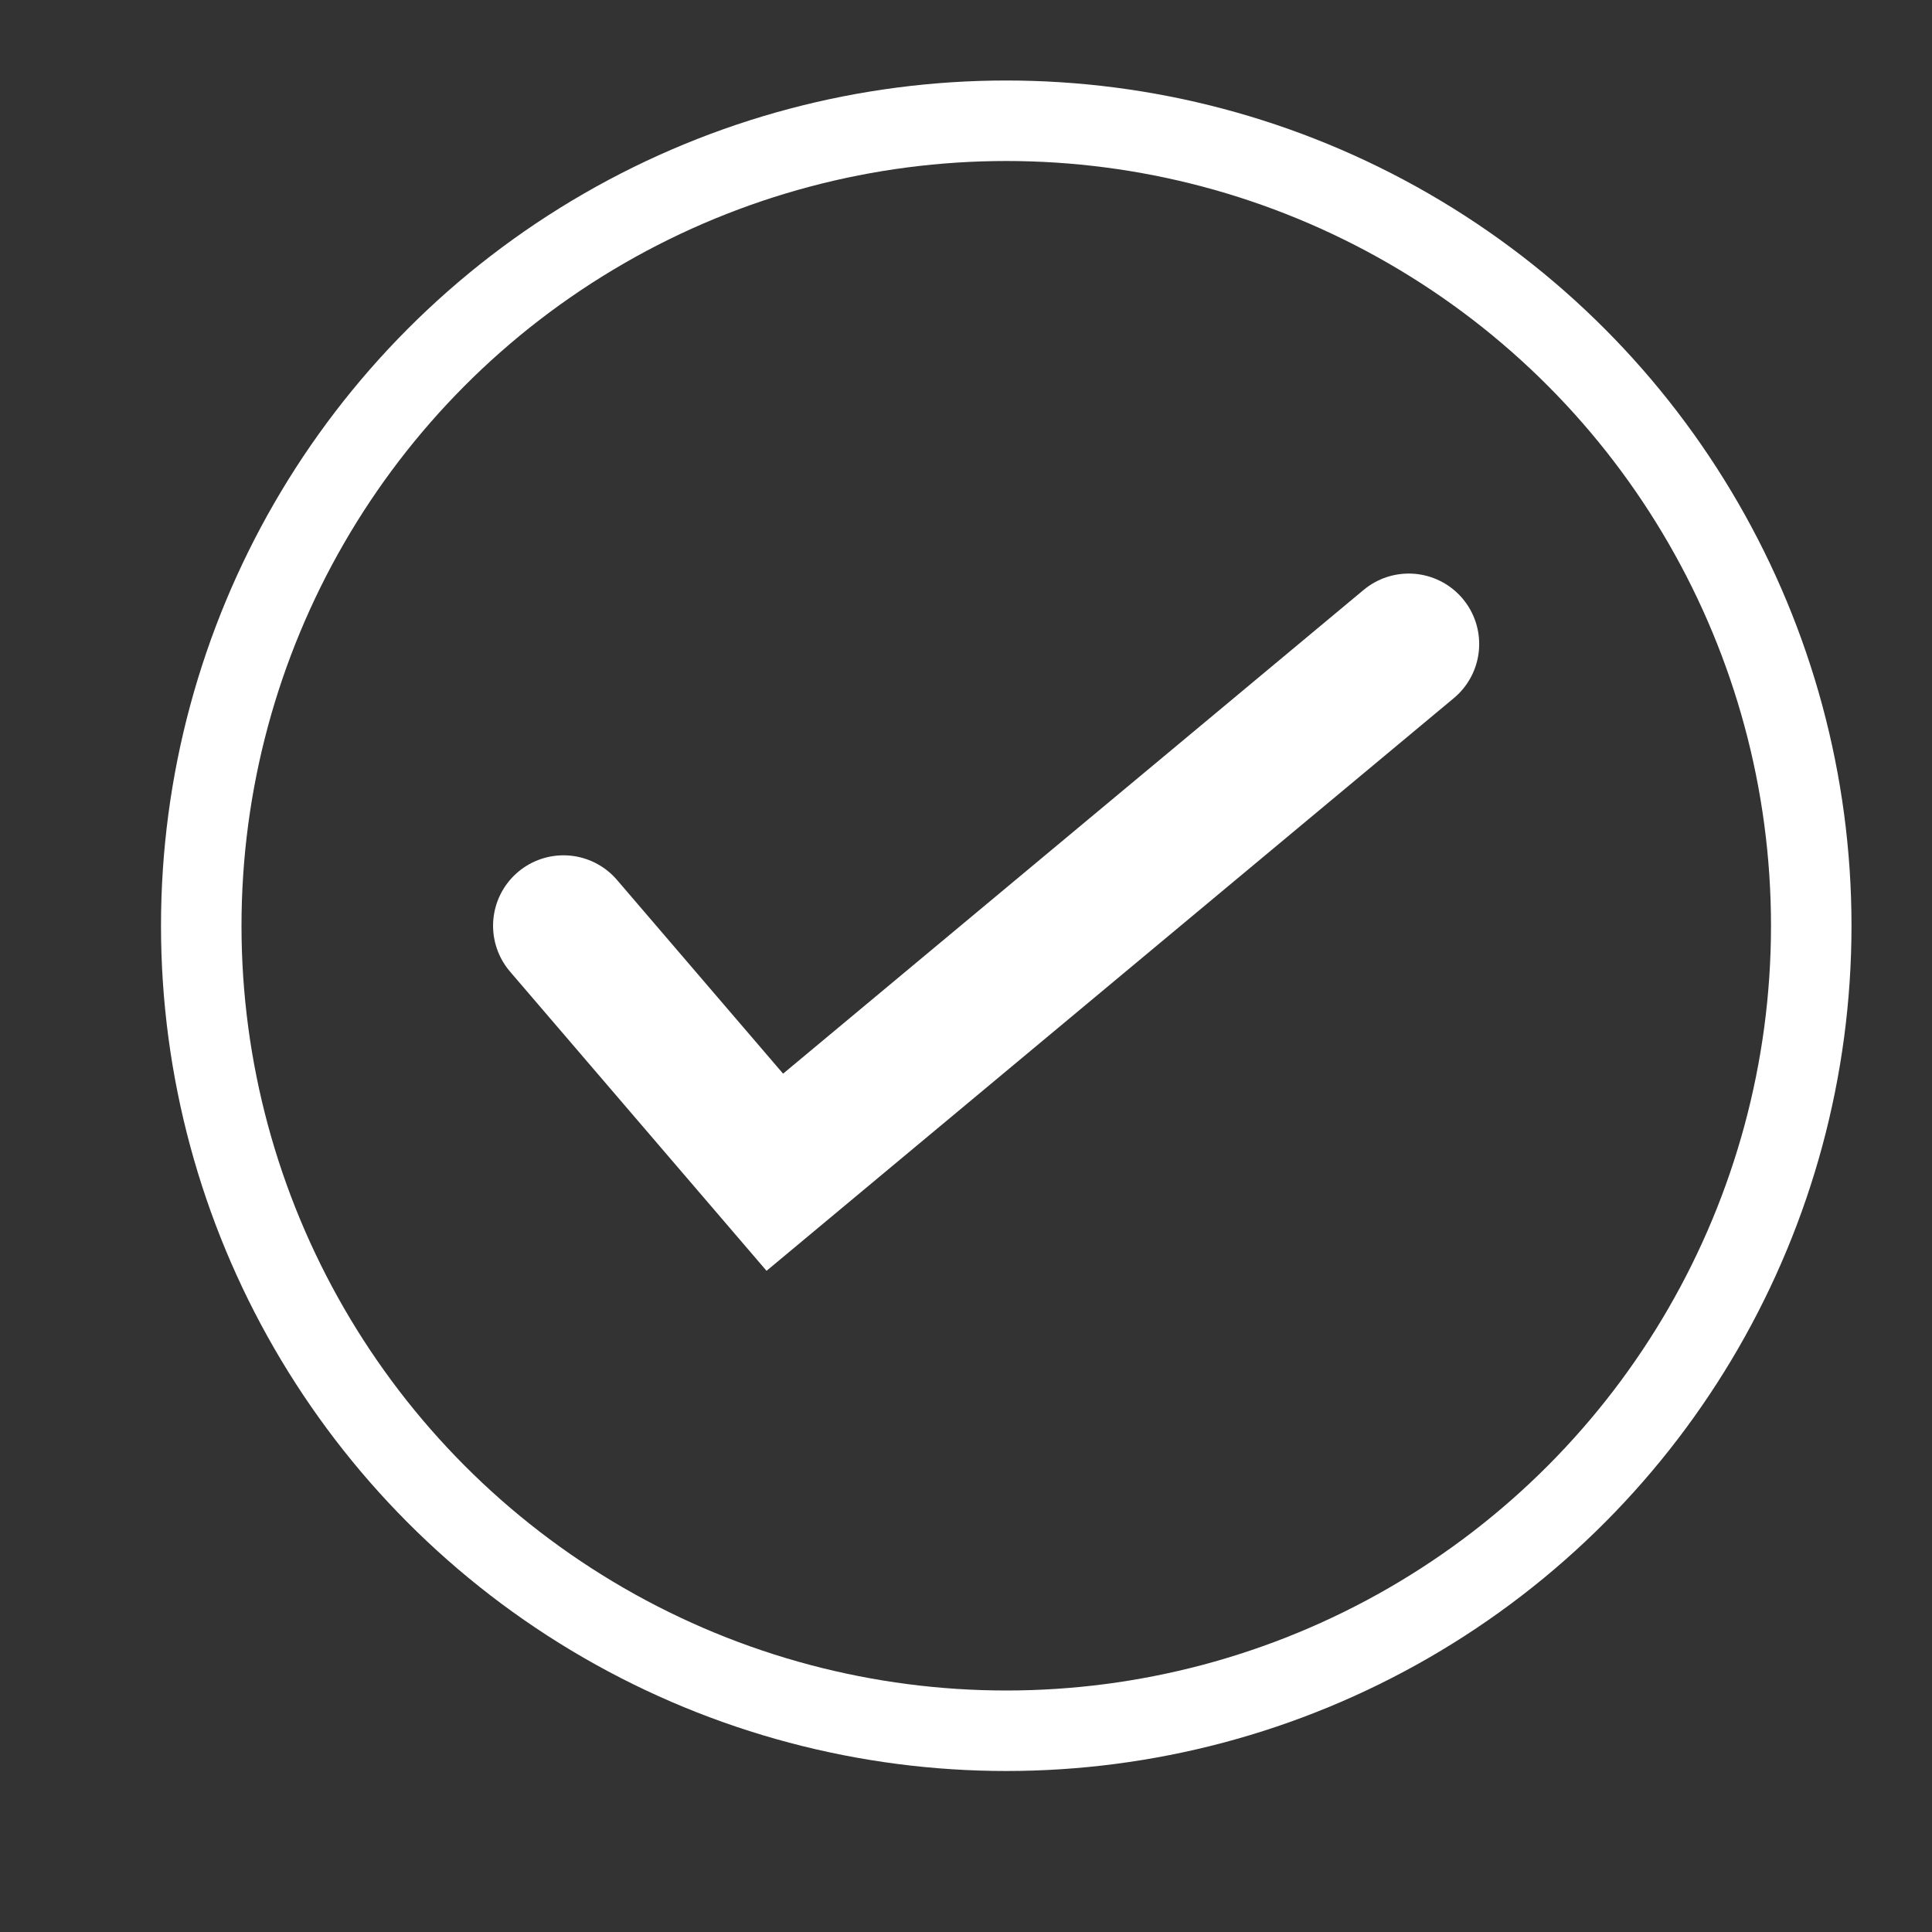
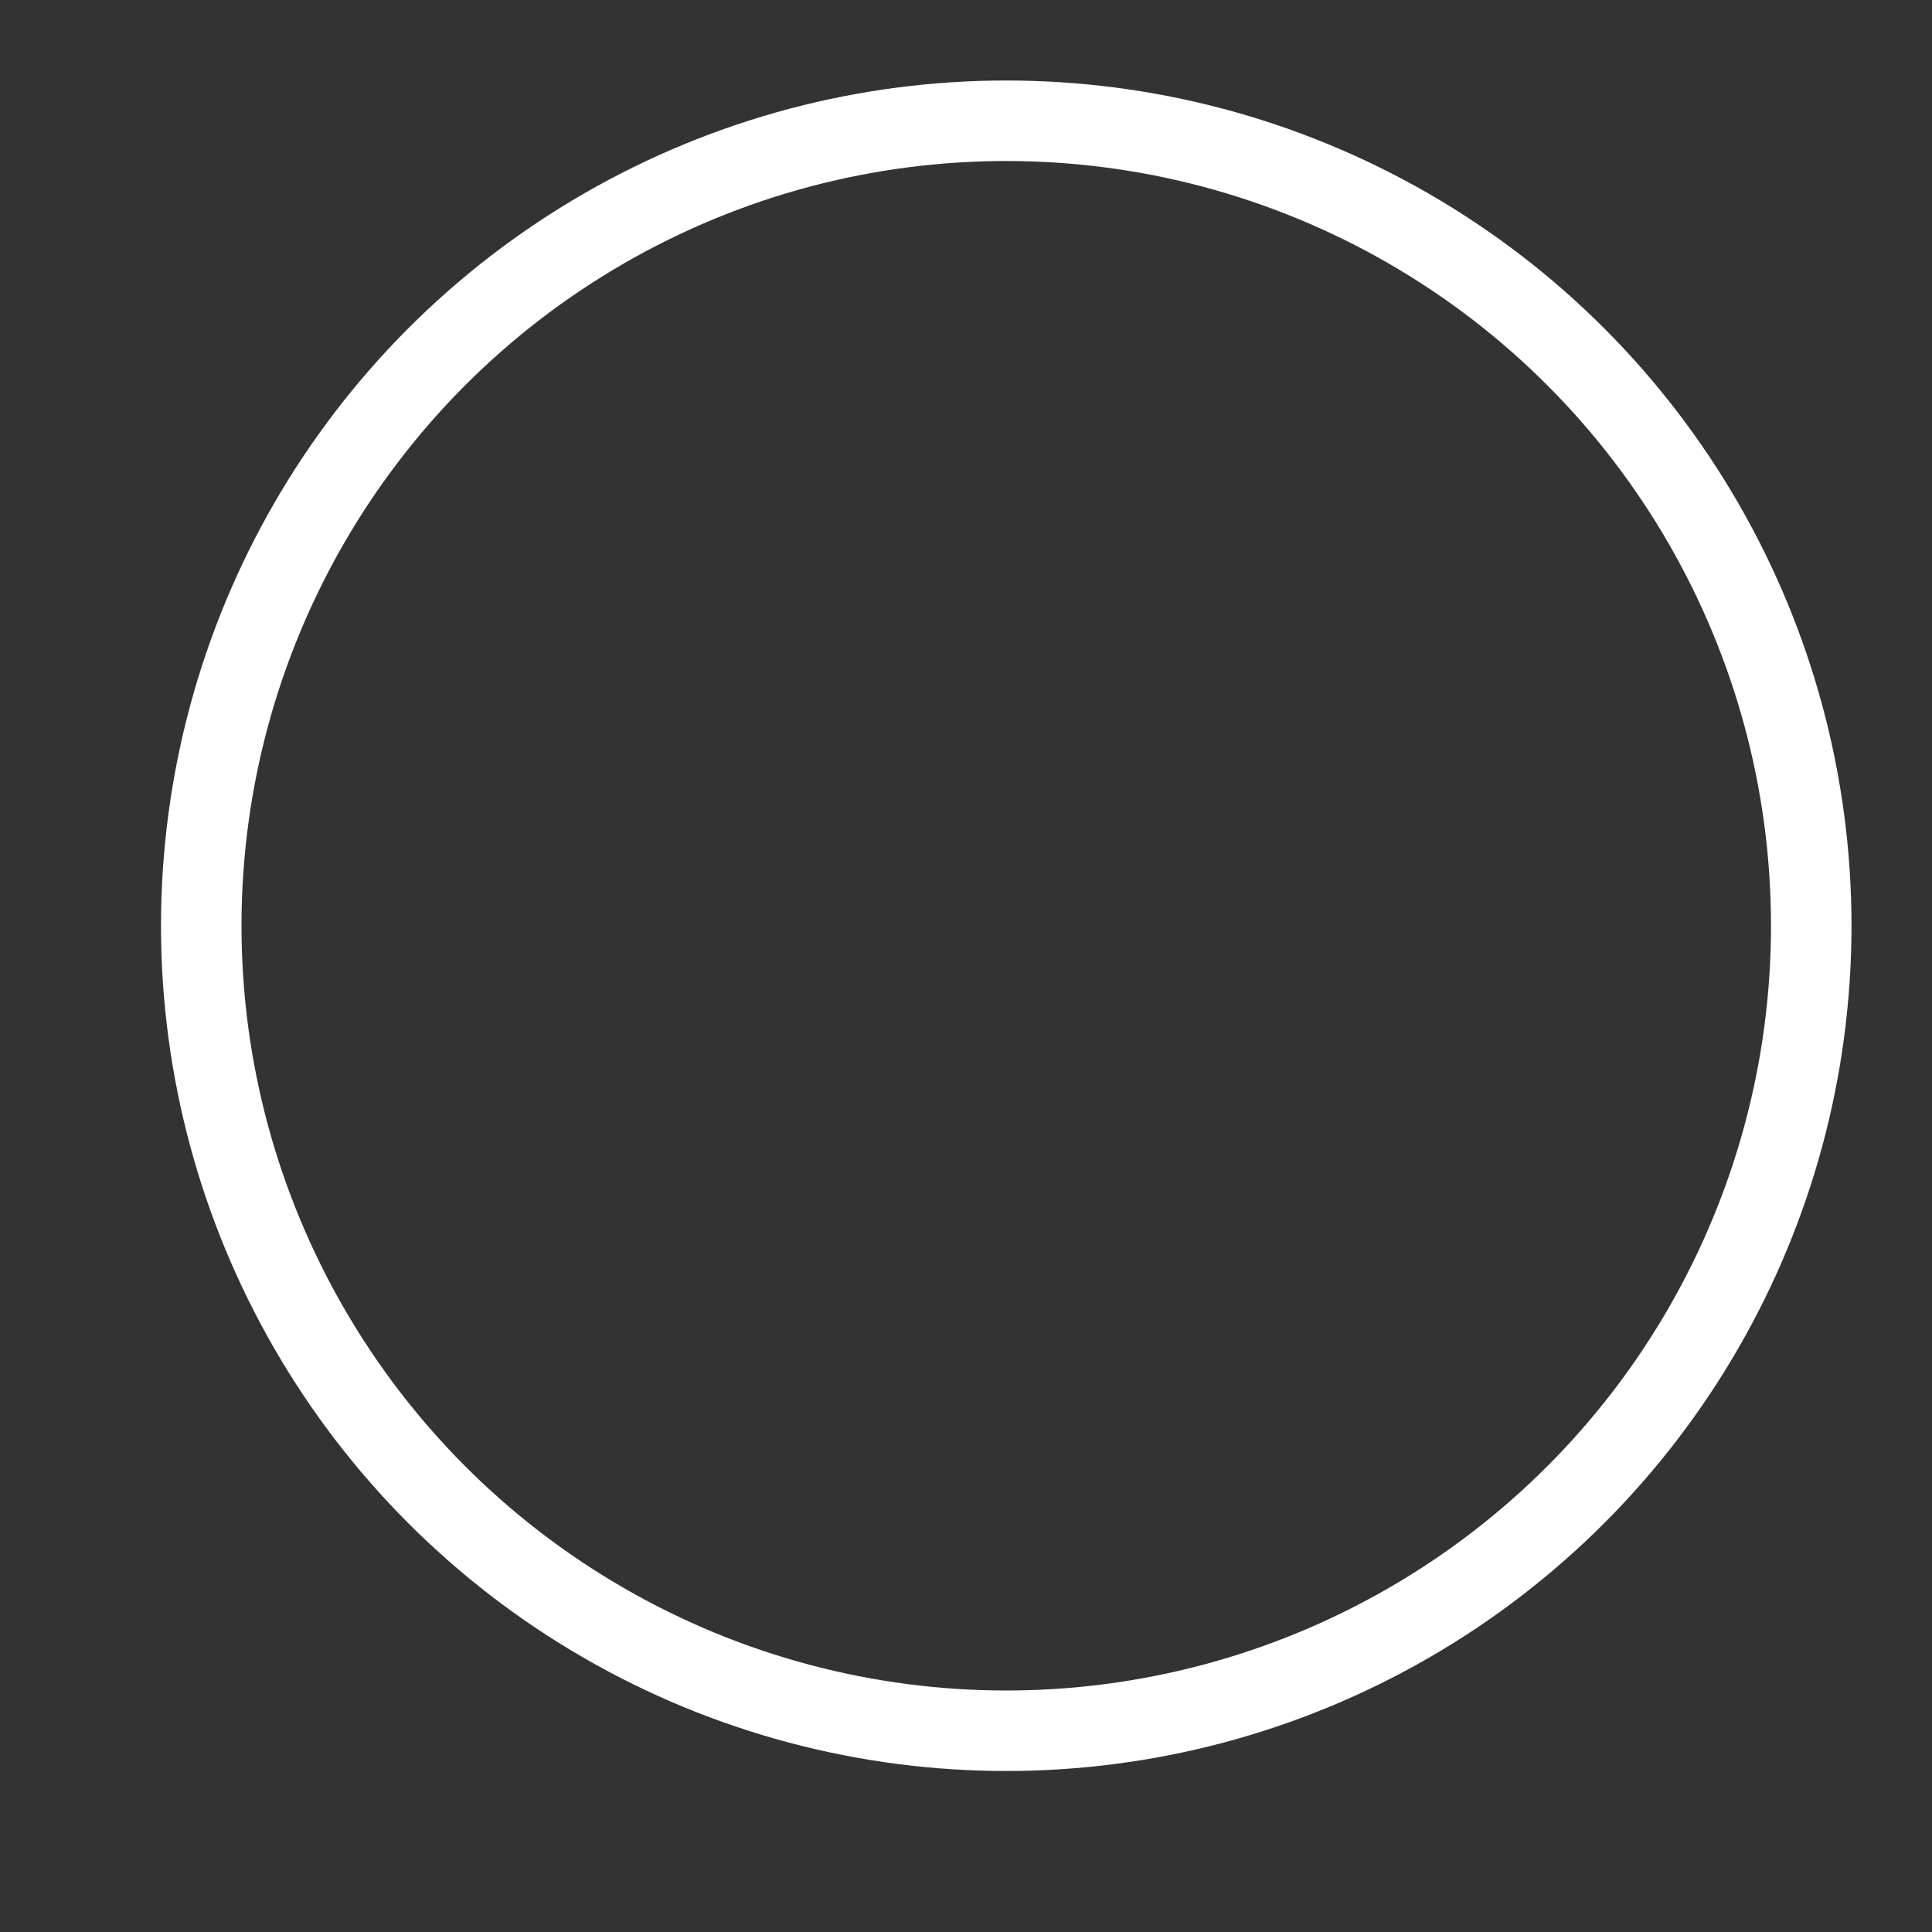
<svg xmlns="http://www.w3.org/2000/svg" width="24" height="24" viewBox="0 0 24 24" fill="none">
  <rect x="0" y="0" width="24" height="24" fill="#333333" stroke="none" />
  <circle cx="12.5" cy="11.5" r="10" stroke="white" />
-   <path d="M7 11.5L9.625 14.562L17.5 8" stroke="white" stroke-width="1.75" stroke-linecap="round" />
</svg>